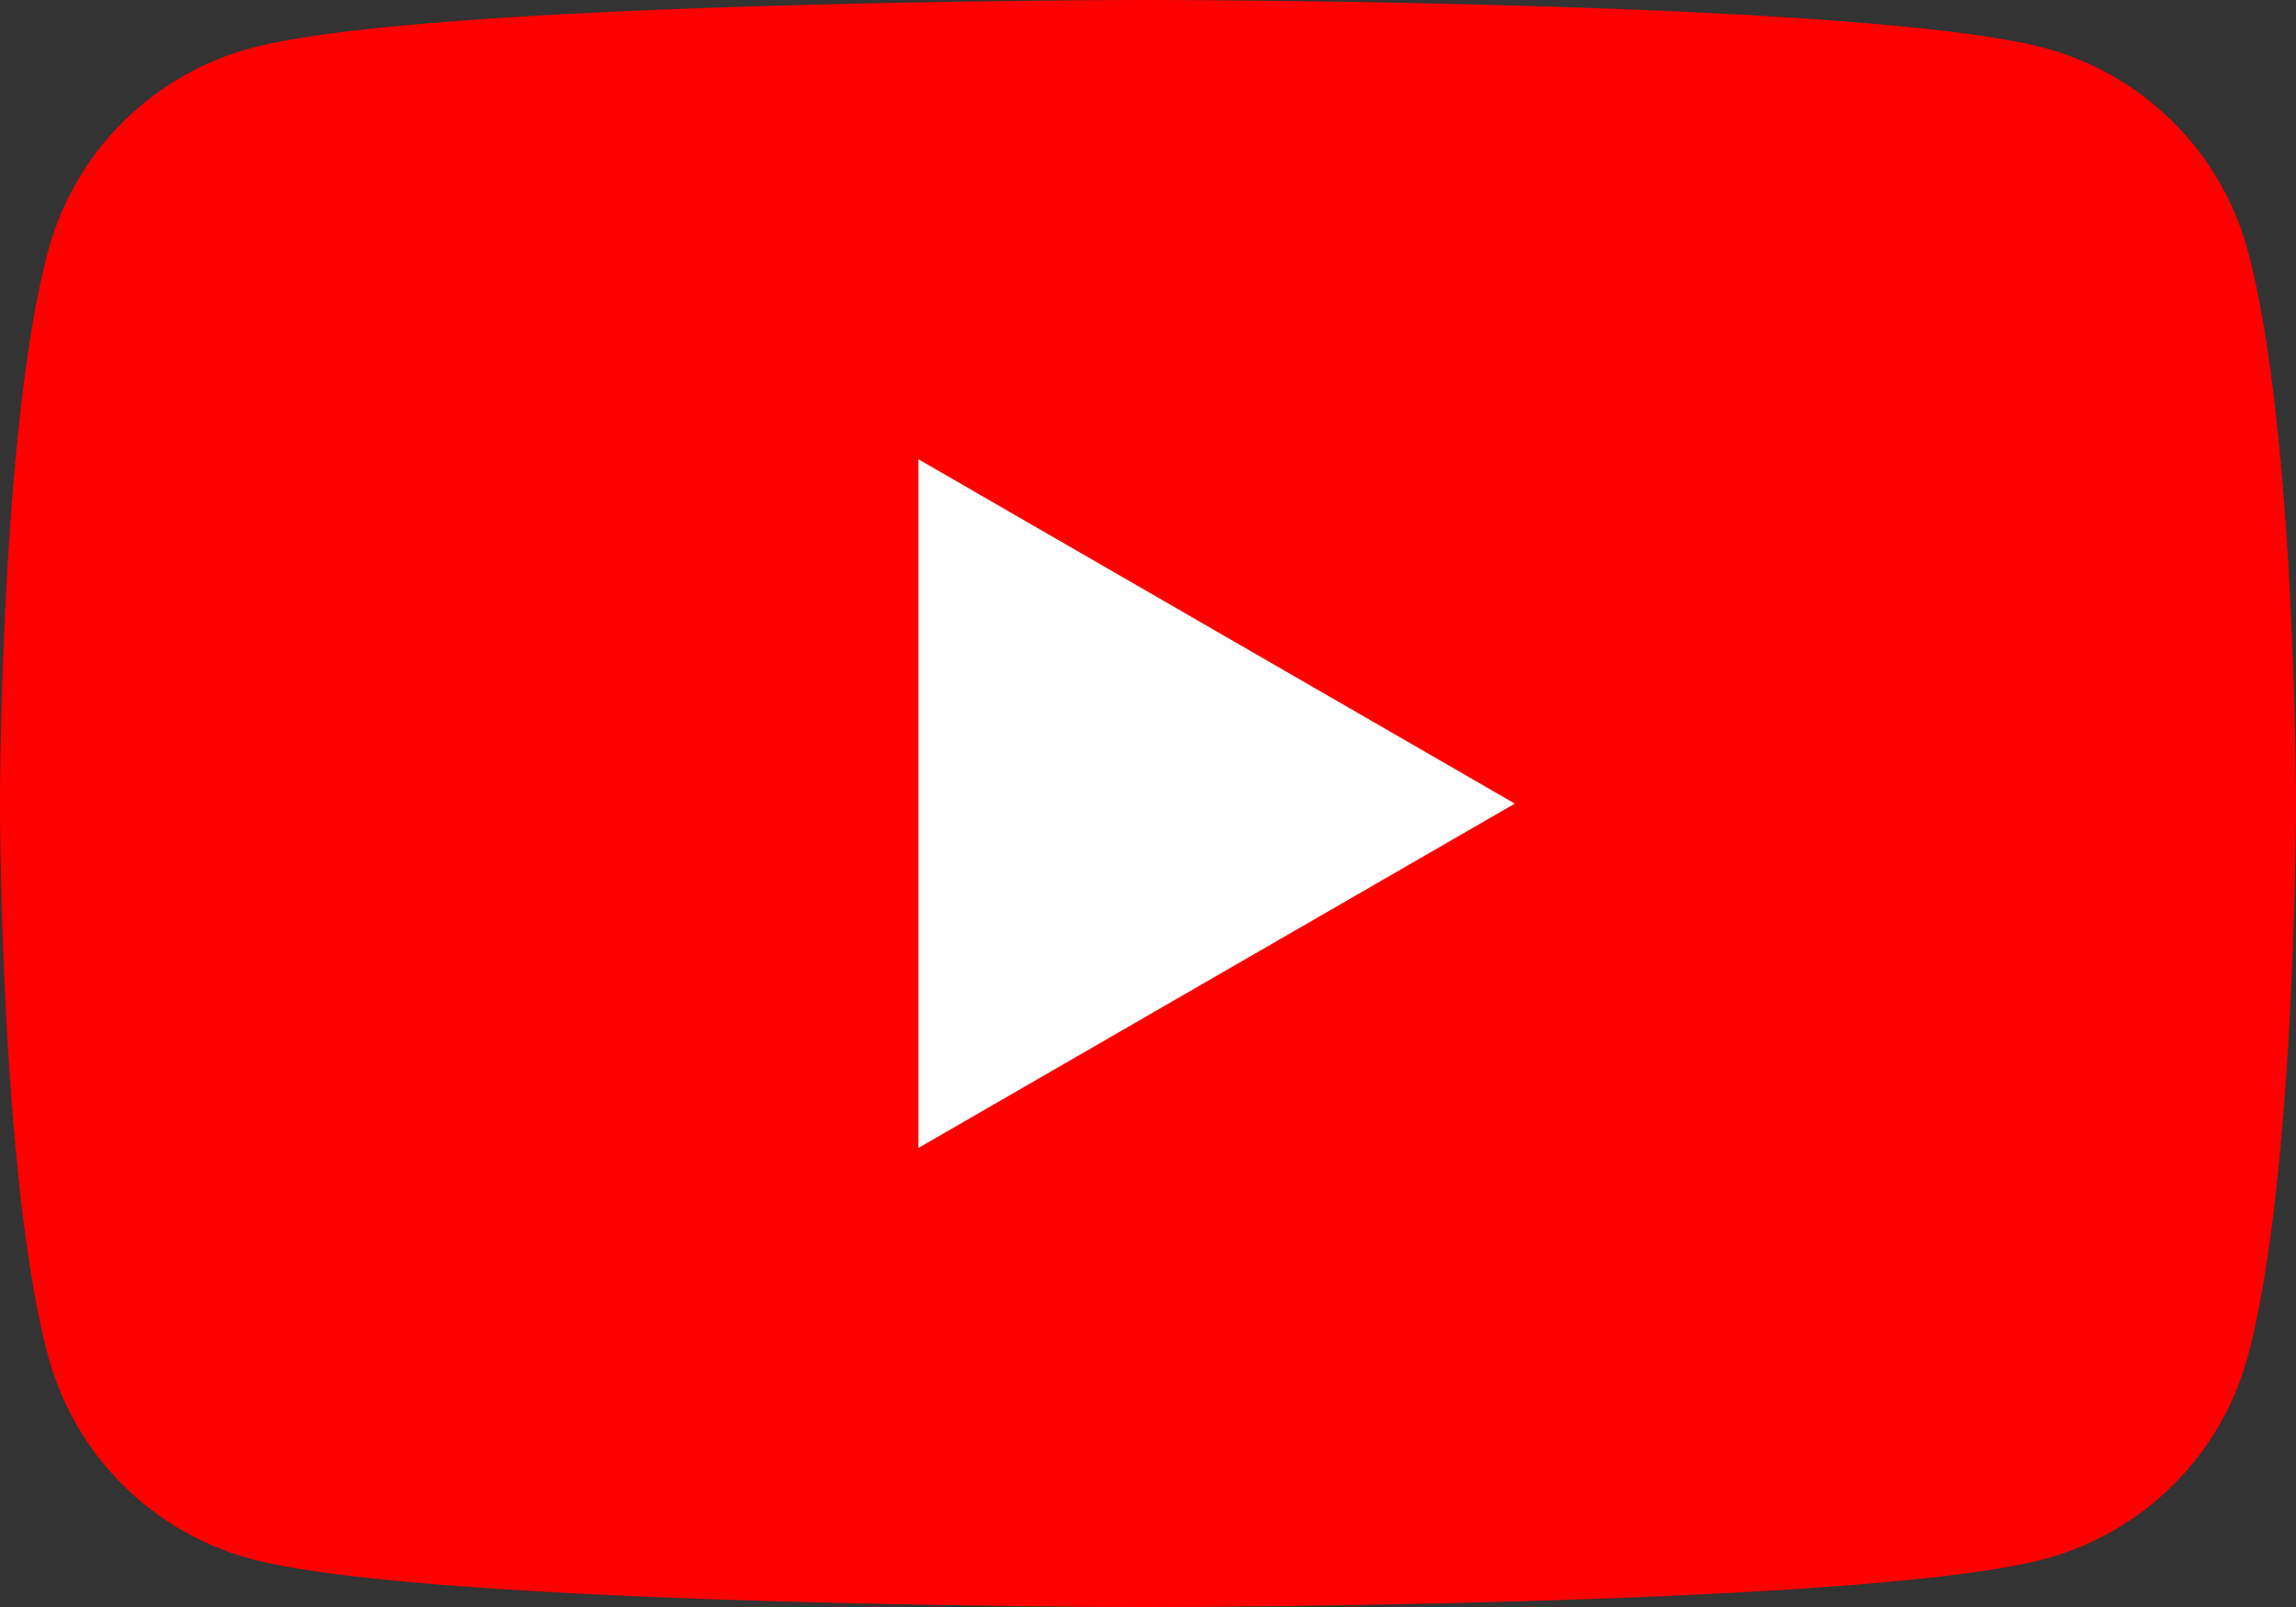
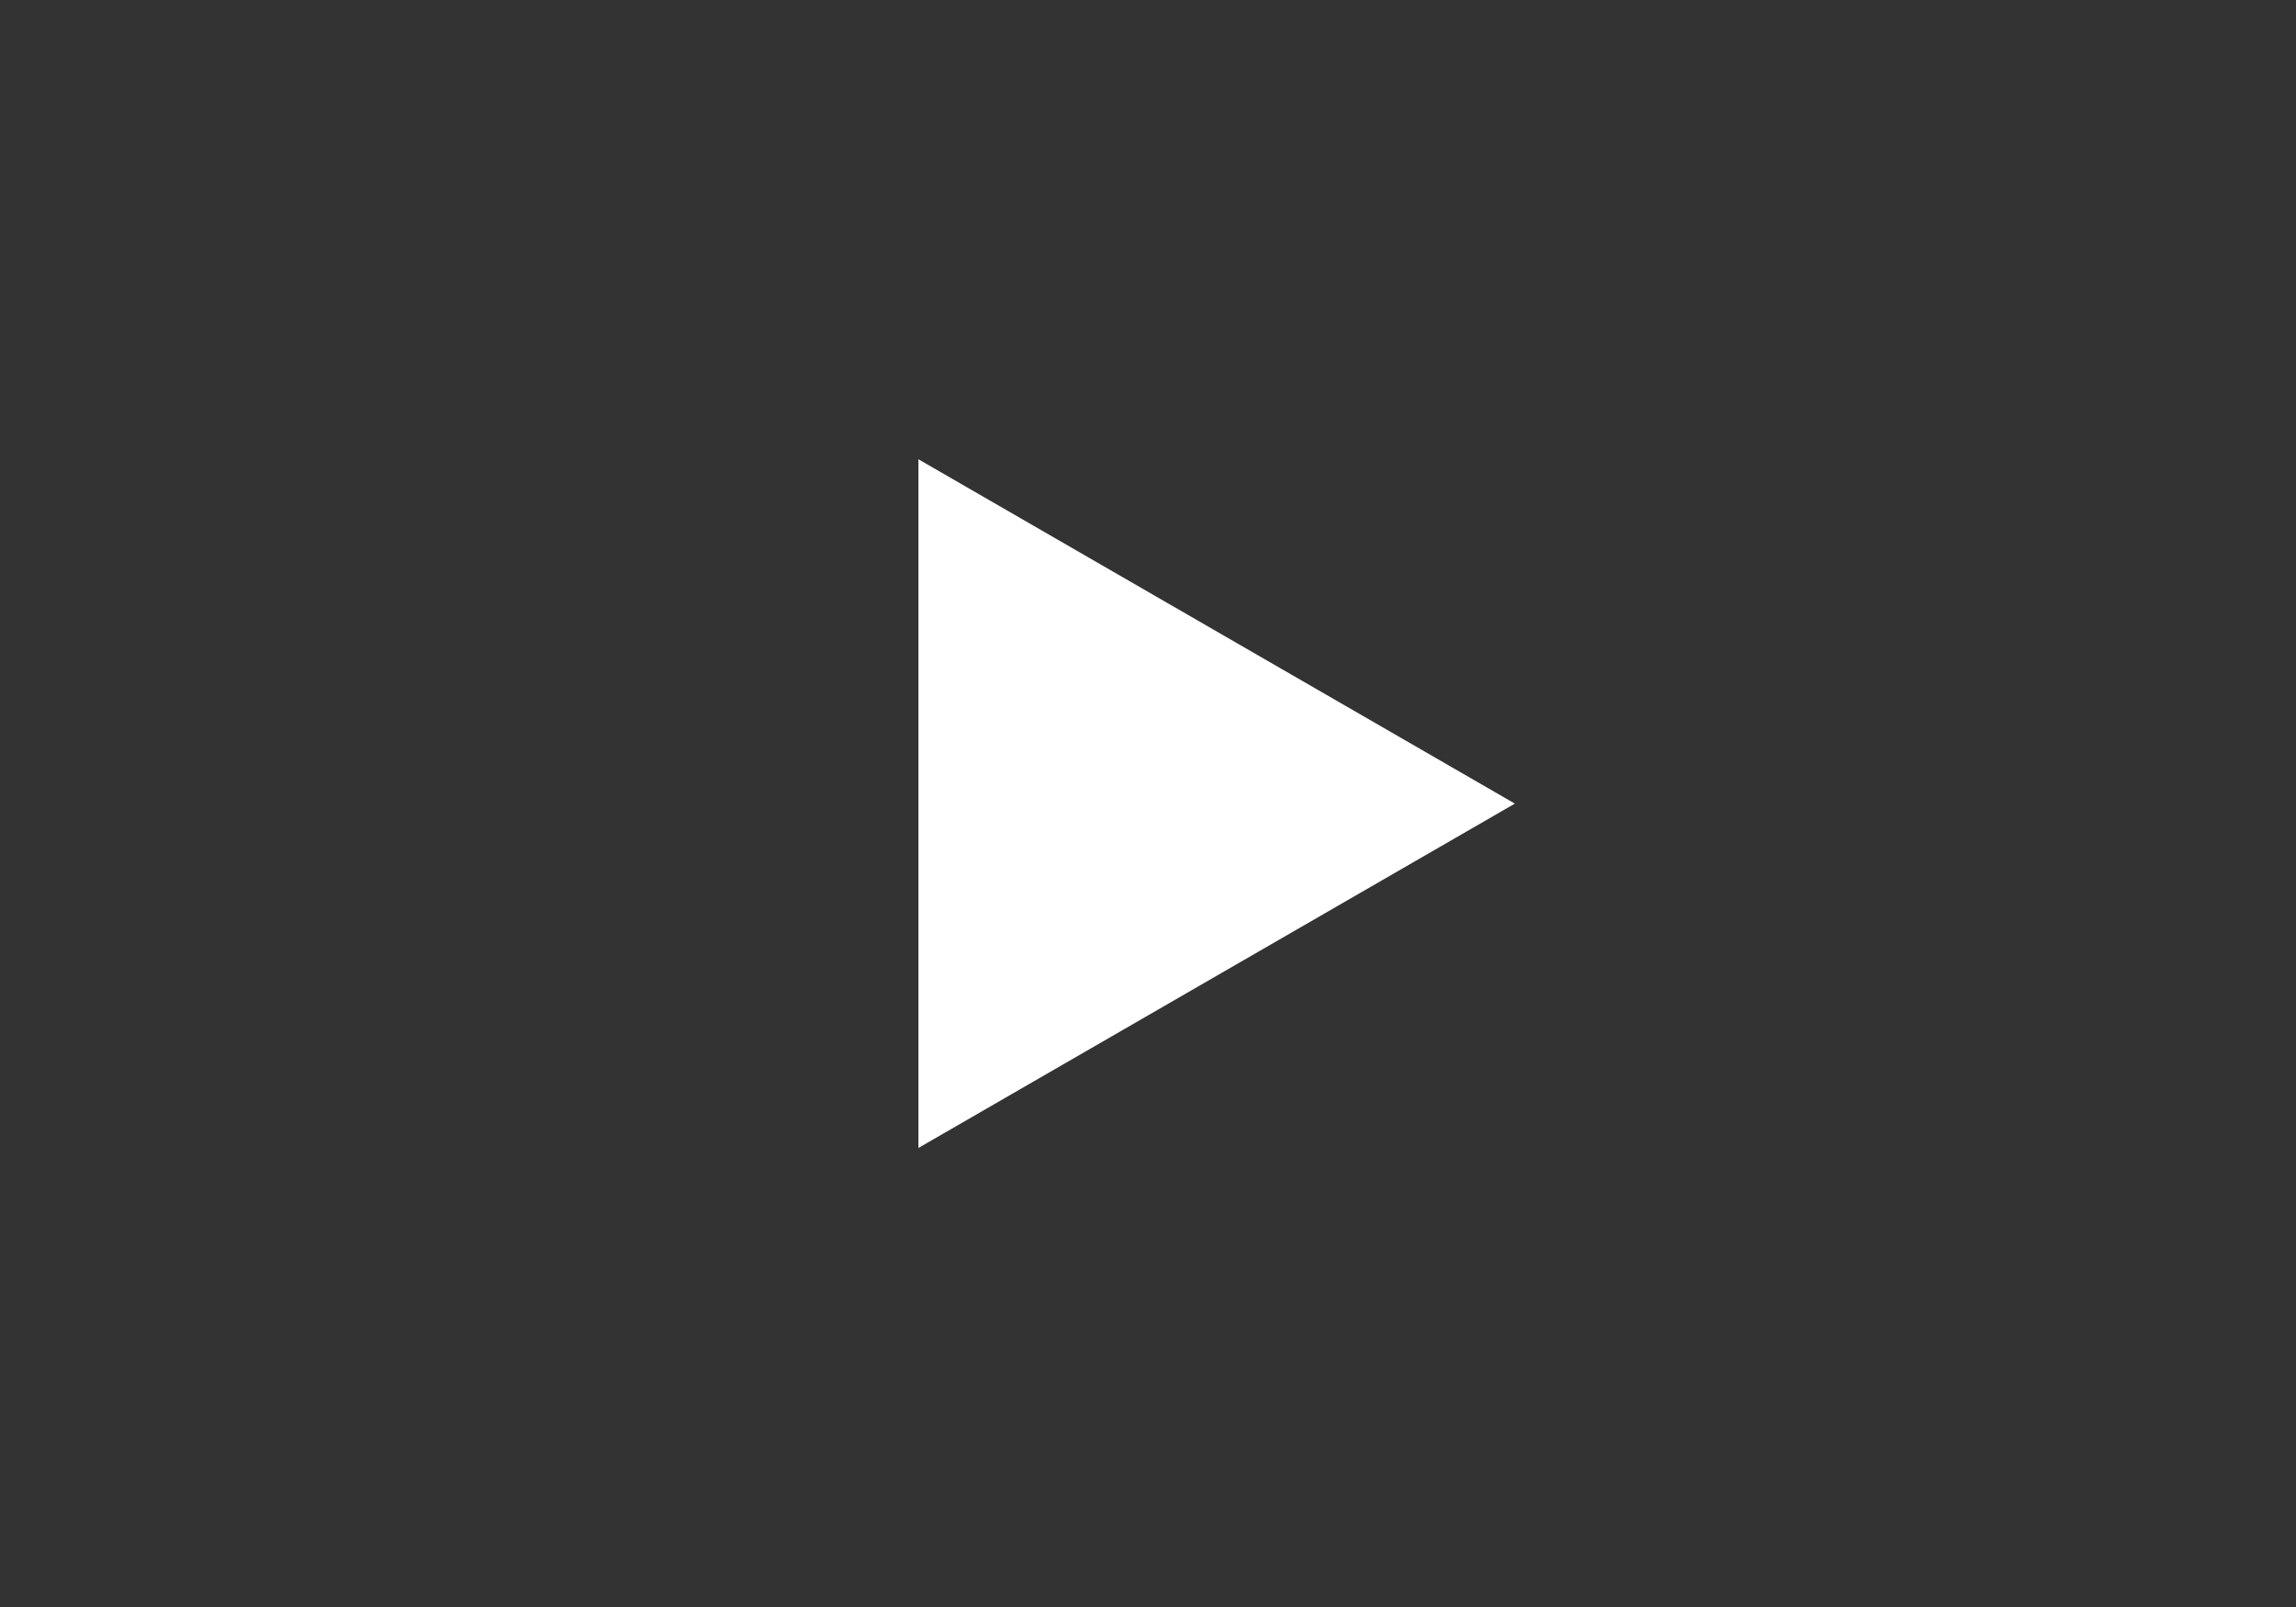
<svg xmlns="http://www.w3.org/2000/svg" width="62" height="43.4" viewBox="0 0 62 43.4">
  <rect x="0" y="0" width="62" height="43.4" fill="#333333" stroke="none" />
  <defs>
    <clipPath id="clip-path">
      <rect id="長方形_8318" data-name="長方形 8318" width="62" height="43.4" fill="none" />
    </clipPath>
  </defs>
  <g id="グループ_28960" data-name="グループ 28960" clip-path="url(#clip-path)">
-     <path id="パス_20063" data-name="パス 20063" d="M60.7,6.777A7.765,7.765,0,0,0,55.223,1.3C50.387,0,31,0,31,0S11.612,0,6.777,1.3A7.765,7.765,0,0,0,1.3,6.777C0,11.612,0,21.7,0,21.7S0,31.788,1.3,36.623A7.765,7.765,0,0,0,6.777,42.1C11.612,43.4,31,43.4,31,43.4s19.388,0,24.223-1.3A7.765,7.765,0,0,0,60.7,36.623C62,31.788,62,21.7,62,21.7s0-10.088-1.3-14.923" fill="red" />
    <path id="パス_20064" data-name="パス 20064" d="M48.594,42.9,64.7,33.6,48.594,24.3Z" transform="translate(-23.794 -11.897)" fill="#fff" />
  </g>
</svg>